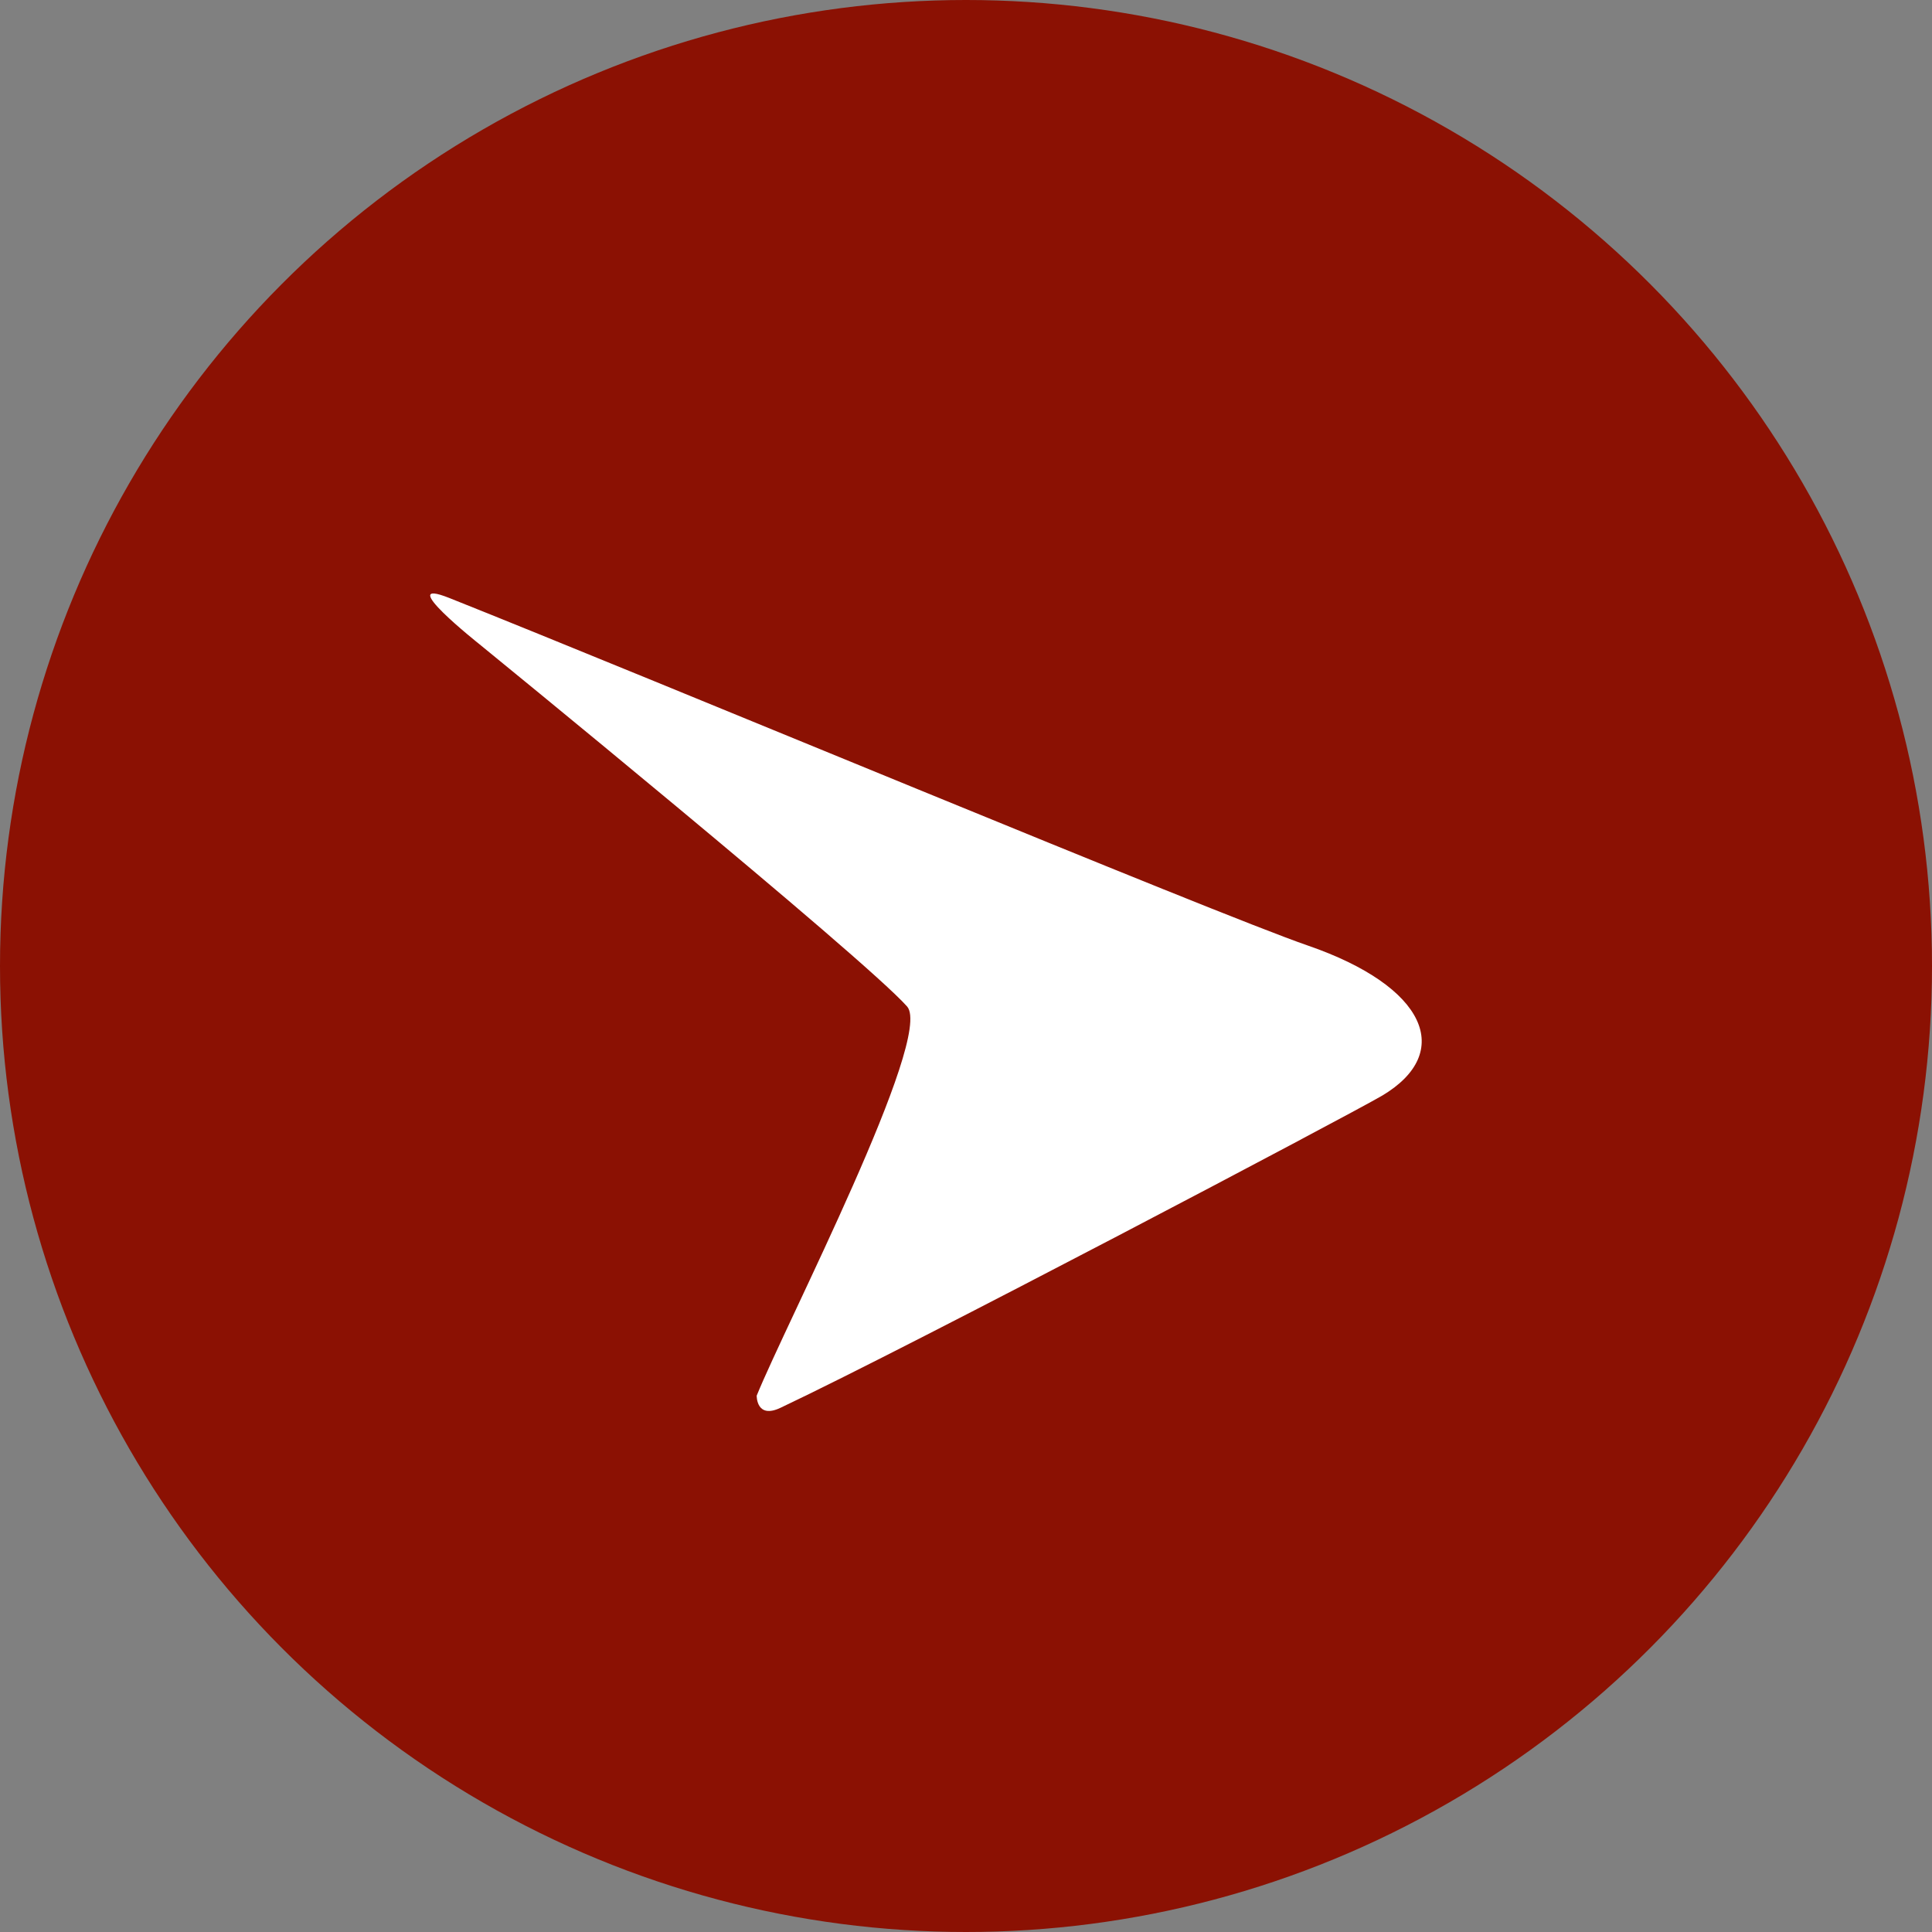
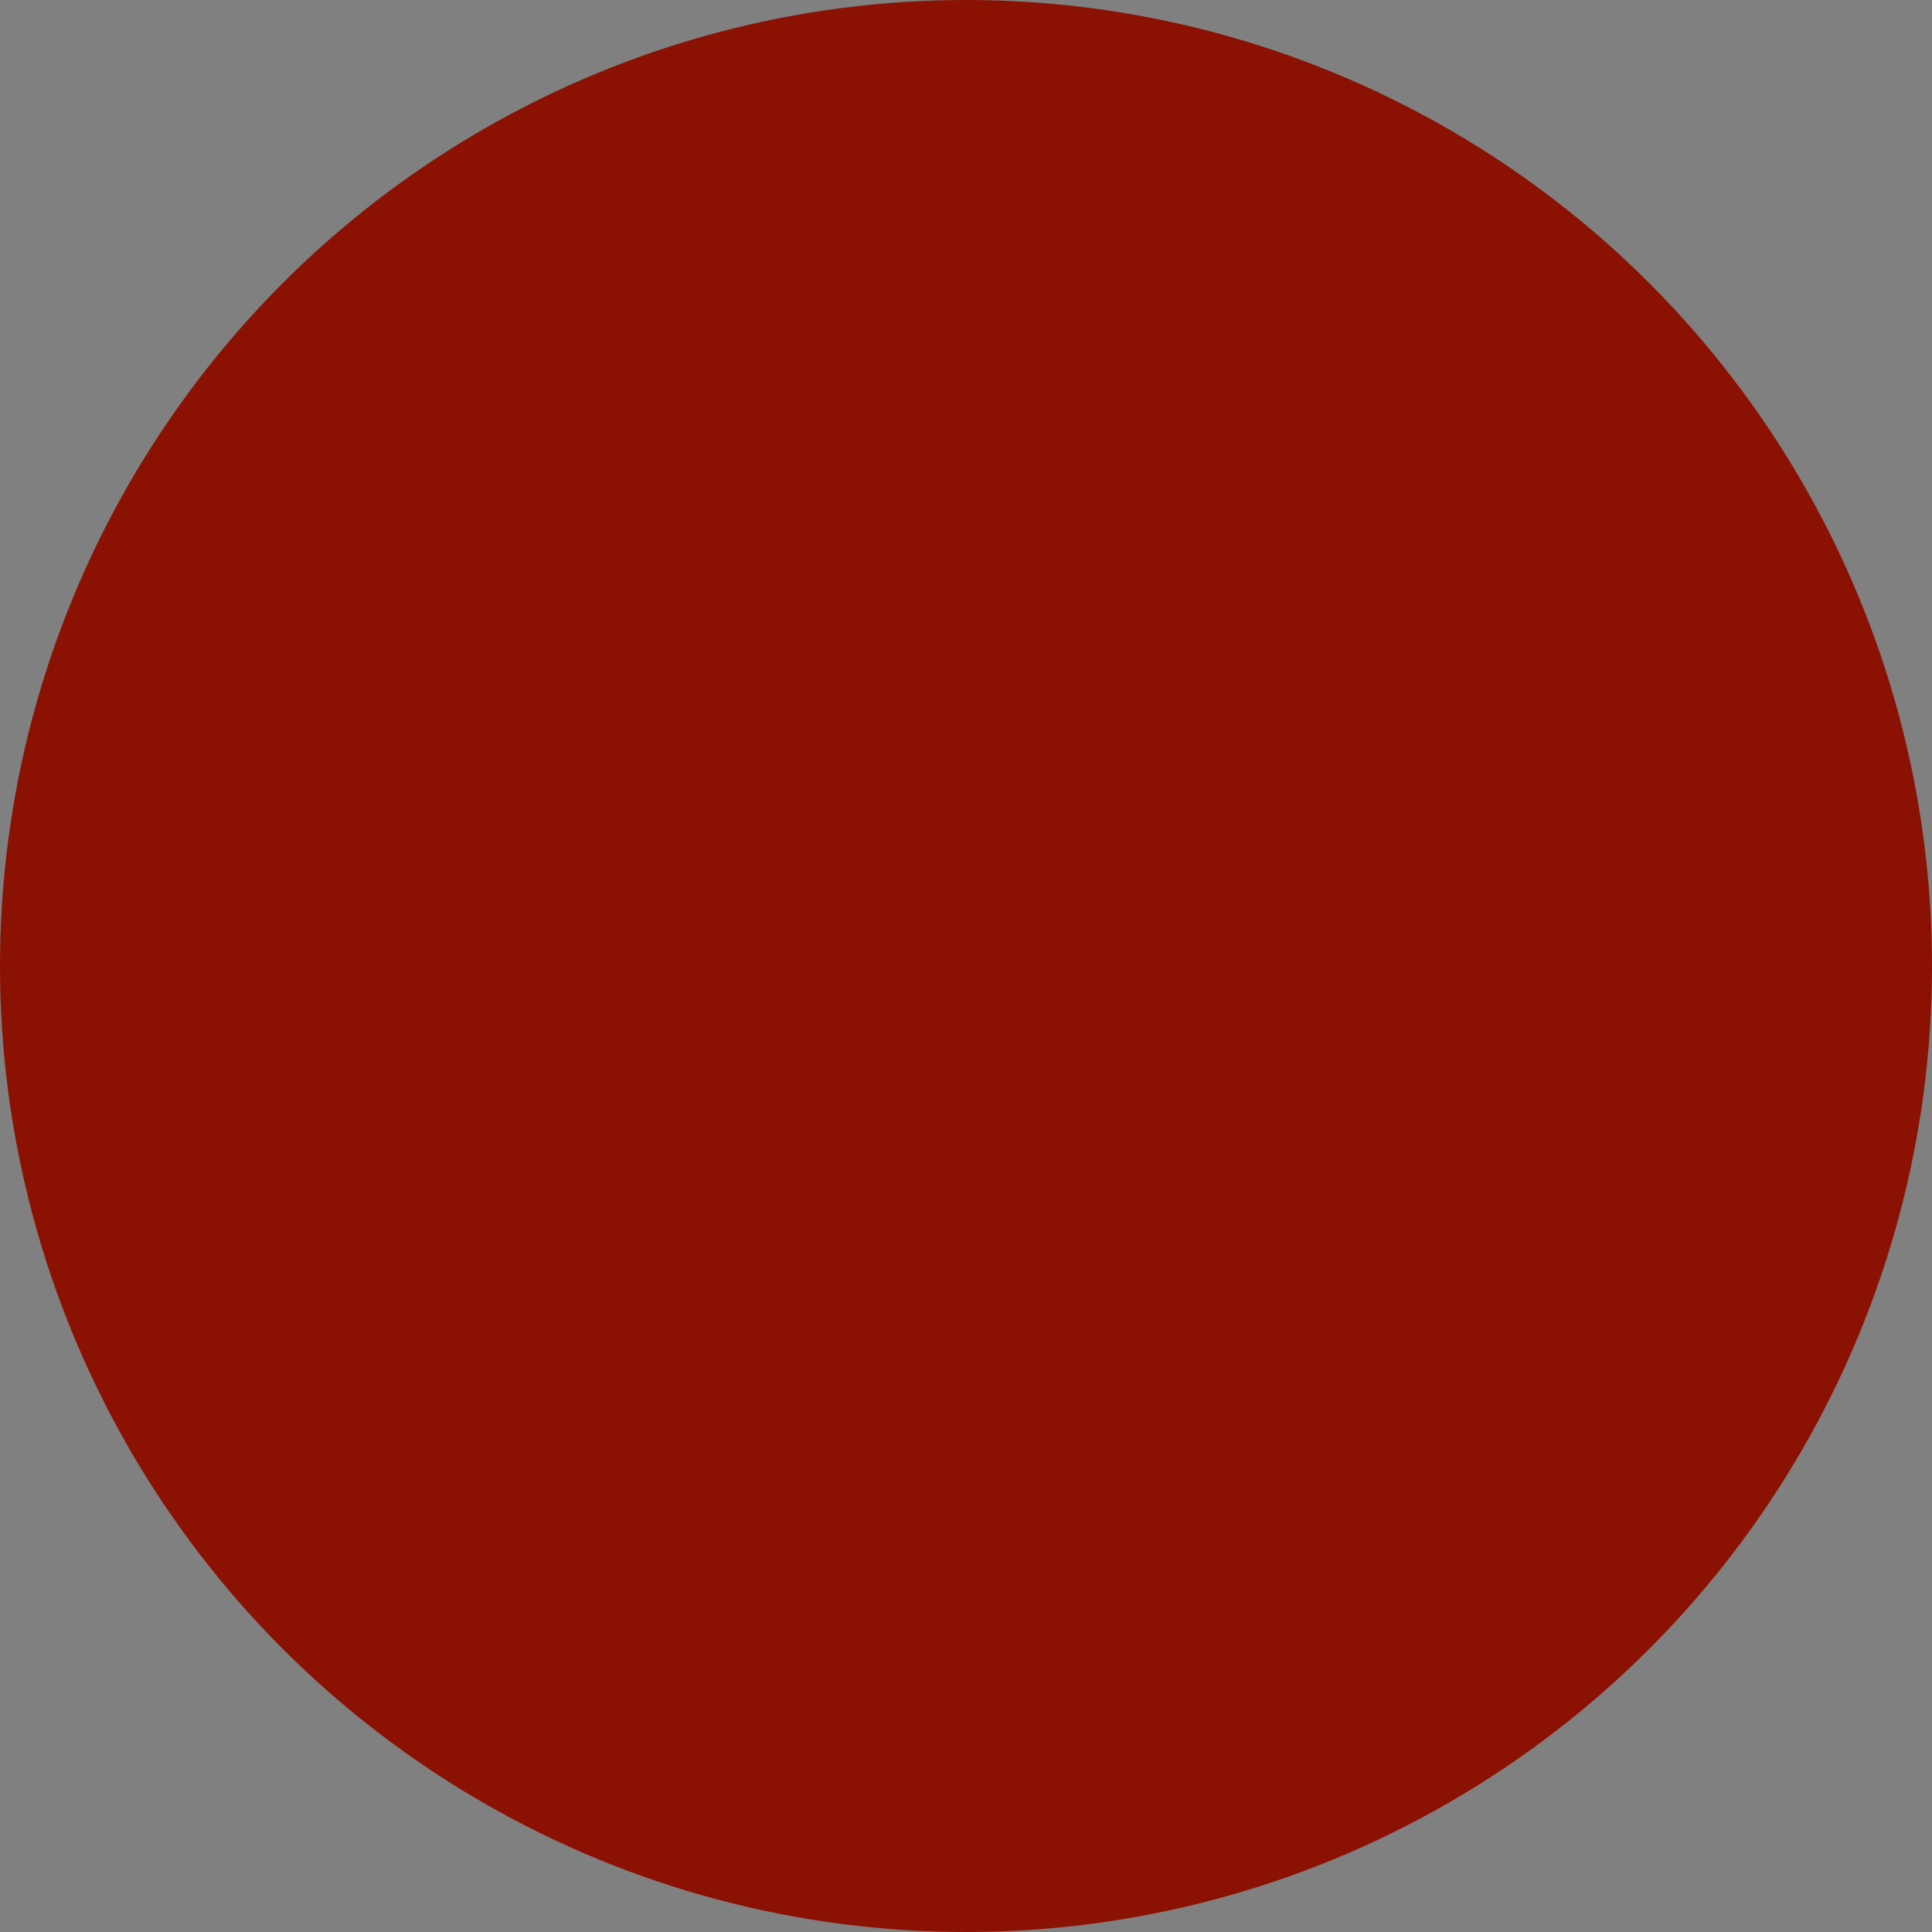
<svg xmlns="http://www.w3.org/2000/svg" width="19" height="19" viewBox="0 0 19 19">
  <rect x="0" y="0" width="19" height="19" fill="#808080" stroke="none" />
  <g id="组_69" data-name="组 69" transform="translate(-1264.974 -2581)">
    <circle id="椭圆_8" data-name="椭圆 8" cx="9.5" cy="9.5" r="9.5" transform="translate(1264.974 2581)" fill="#8b1103" />
-     <path id="路径_210" data-name="路径 210" d="M5.863,6.466c-.192.192-.264-.033-.264-.033.041-.764.5-3.9.153-4.1-.568-.32-5.138-2-5.138-2S-.41-.028.187,0C2.3.1,8.317.483,9.28.483c1.24,0,1.707.527,1.175,1.157C10.2,1.937,6.89,5.463,5.863,6.466Z" transform="translate(1269.216 2586.82) rotate(19)" fill="#fff" />
  </g>
</svg>